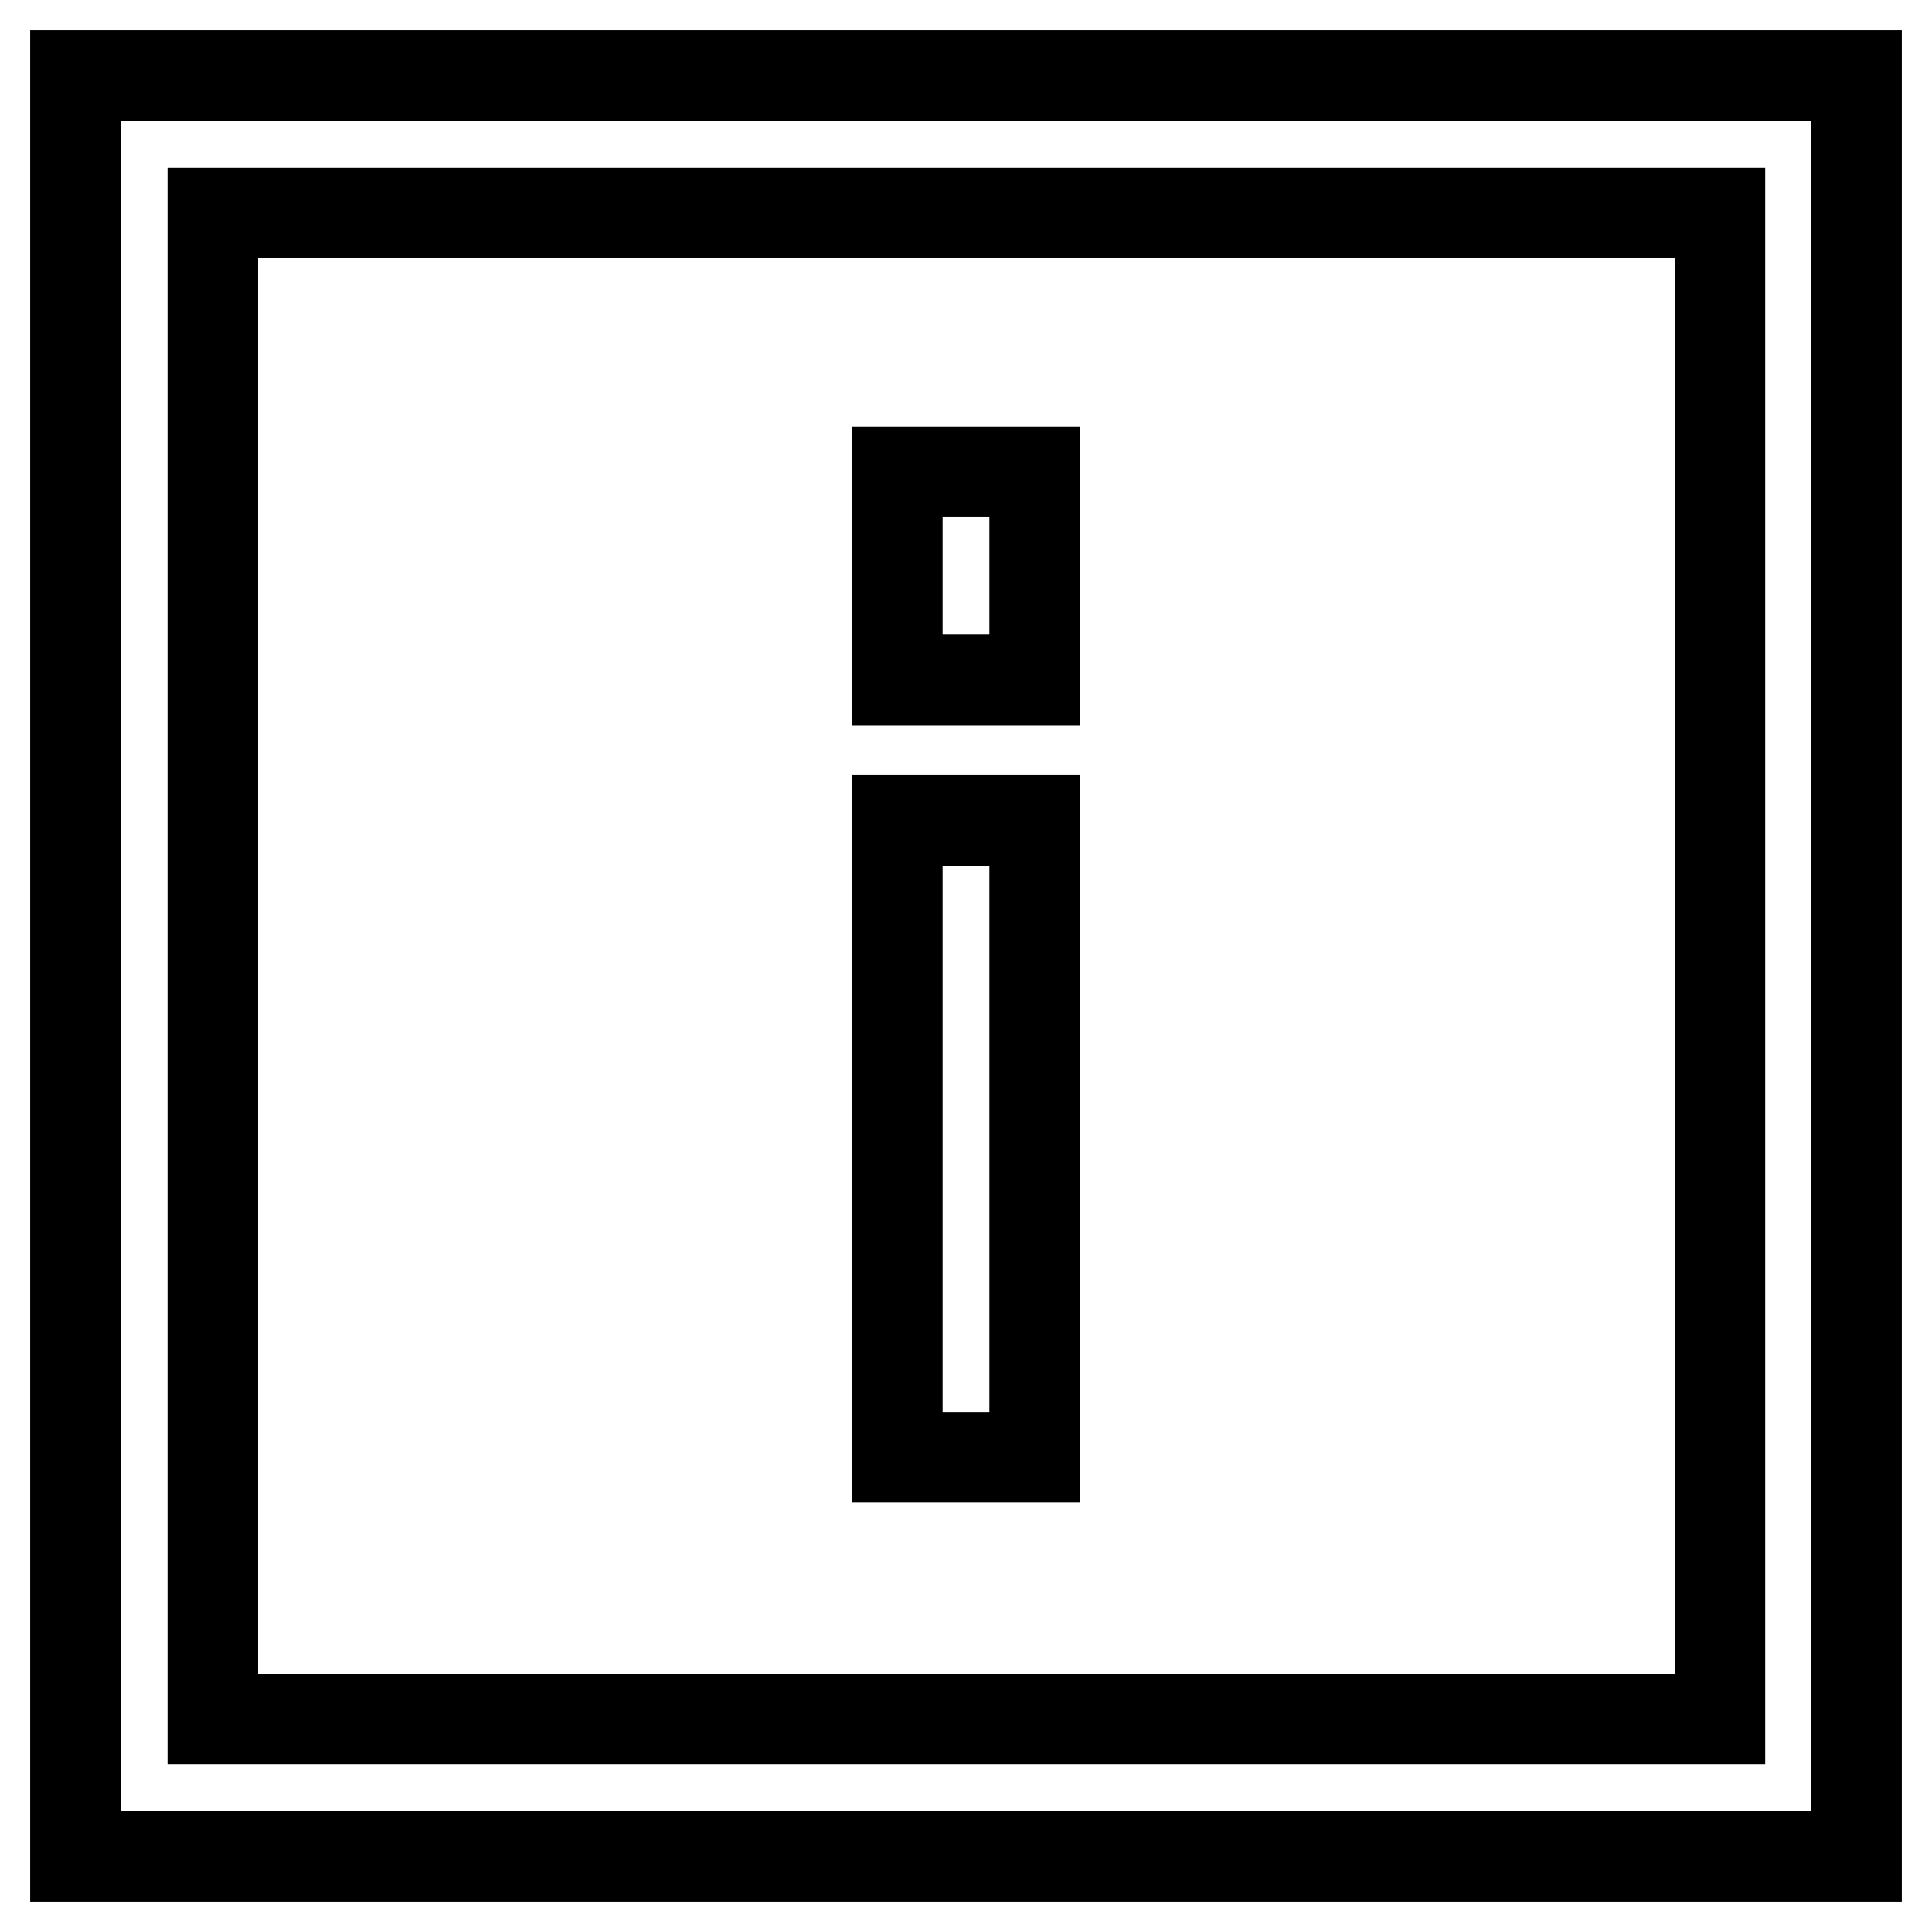
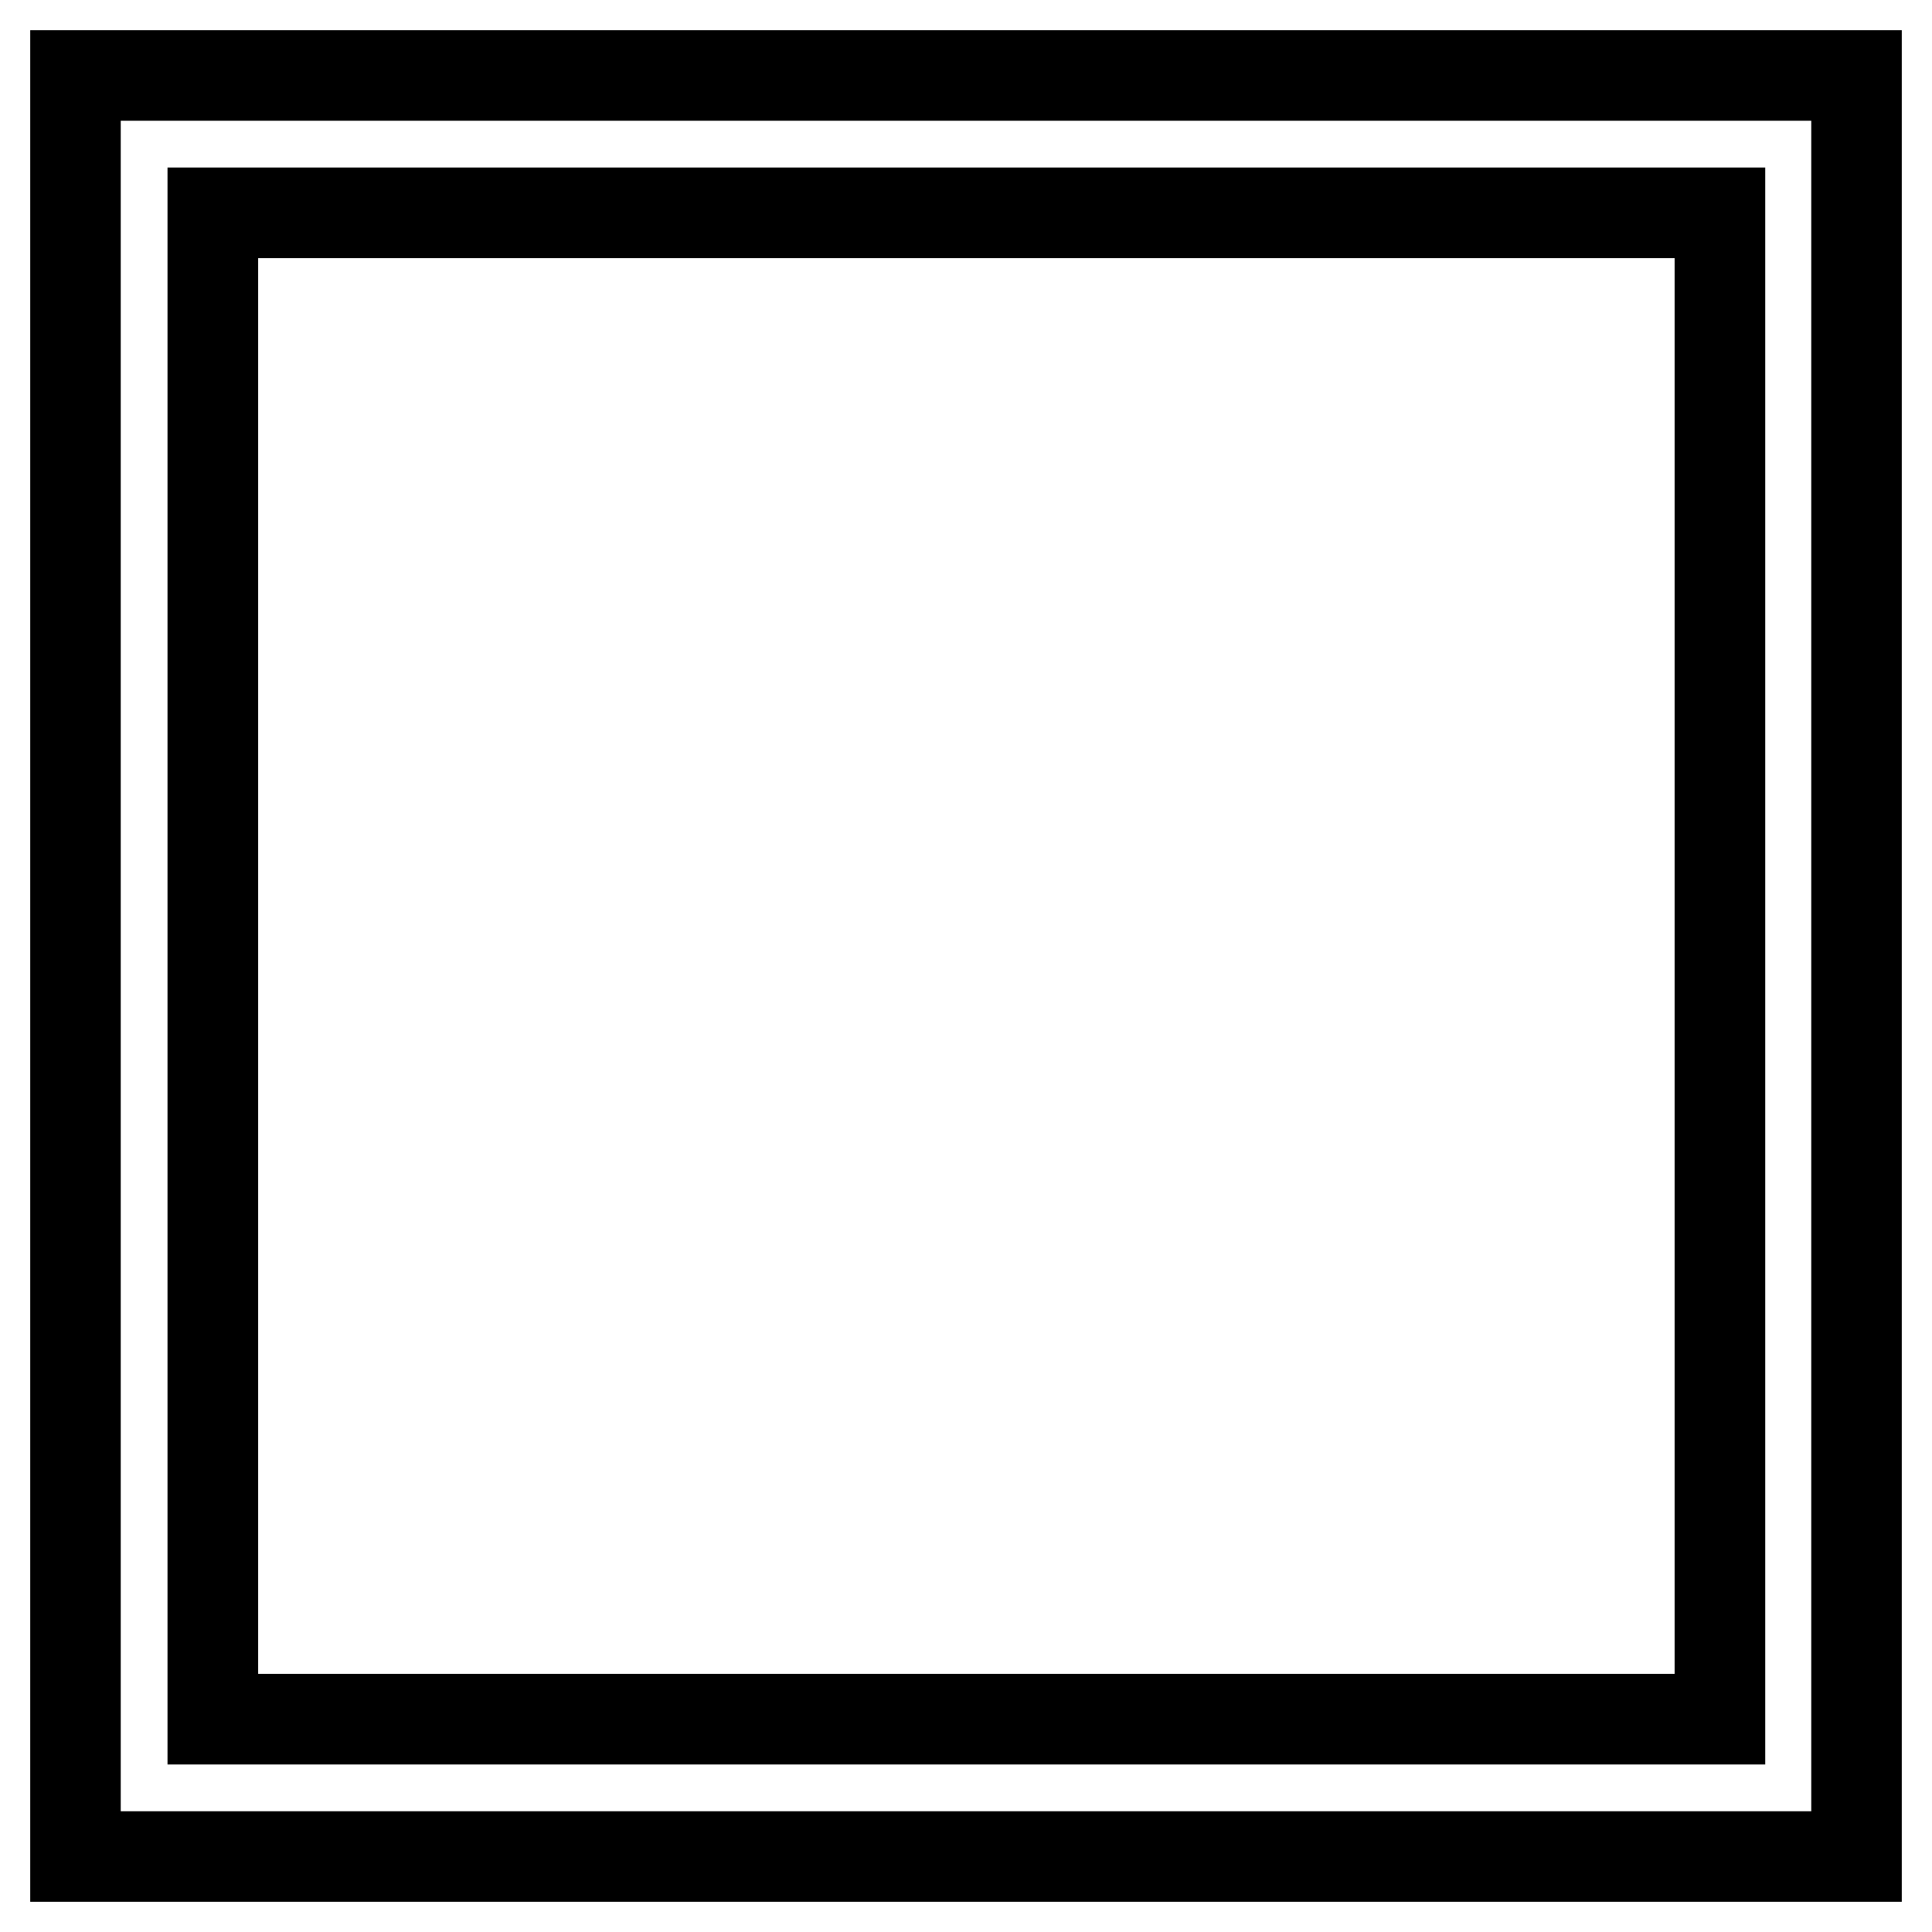
<svg xmlns="http://www.w3.org/2000/svg" version="1.1" x="0px" y="0px" viewBox="0 0 256 256" enable-background="new 0 0 256 256" xml:space="preserve">
  <g>
    <path stroke-width="12" fill-opacity="0" stroke="#000000" d="M246,246H10V10h236V246z M28.2,227.8h199.7V28.2H28.2V227.8z" />
-     <path stroke-width="12" fill-opacity="0" stroke="#000000" d="M118.9,62.5h18.2v27.6h-18.2V62.5z M118.9,108.7h18.2v84.4h-18.2V108.7z" />
  </g>
</svg>